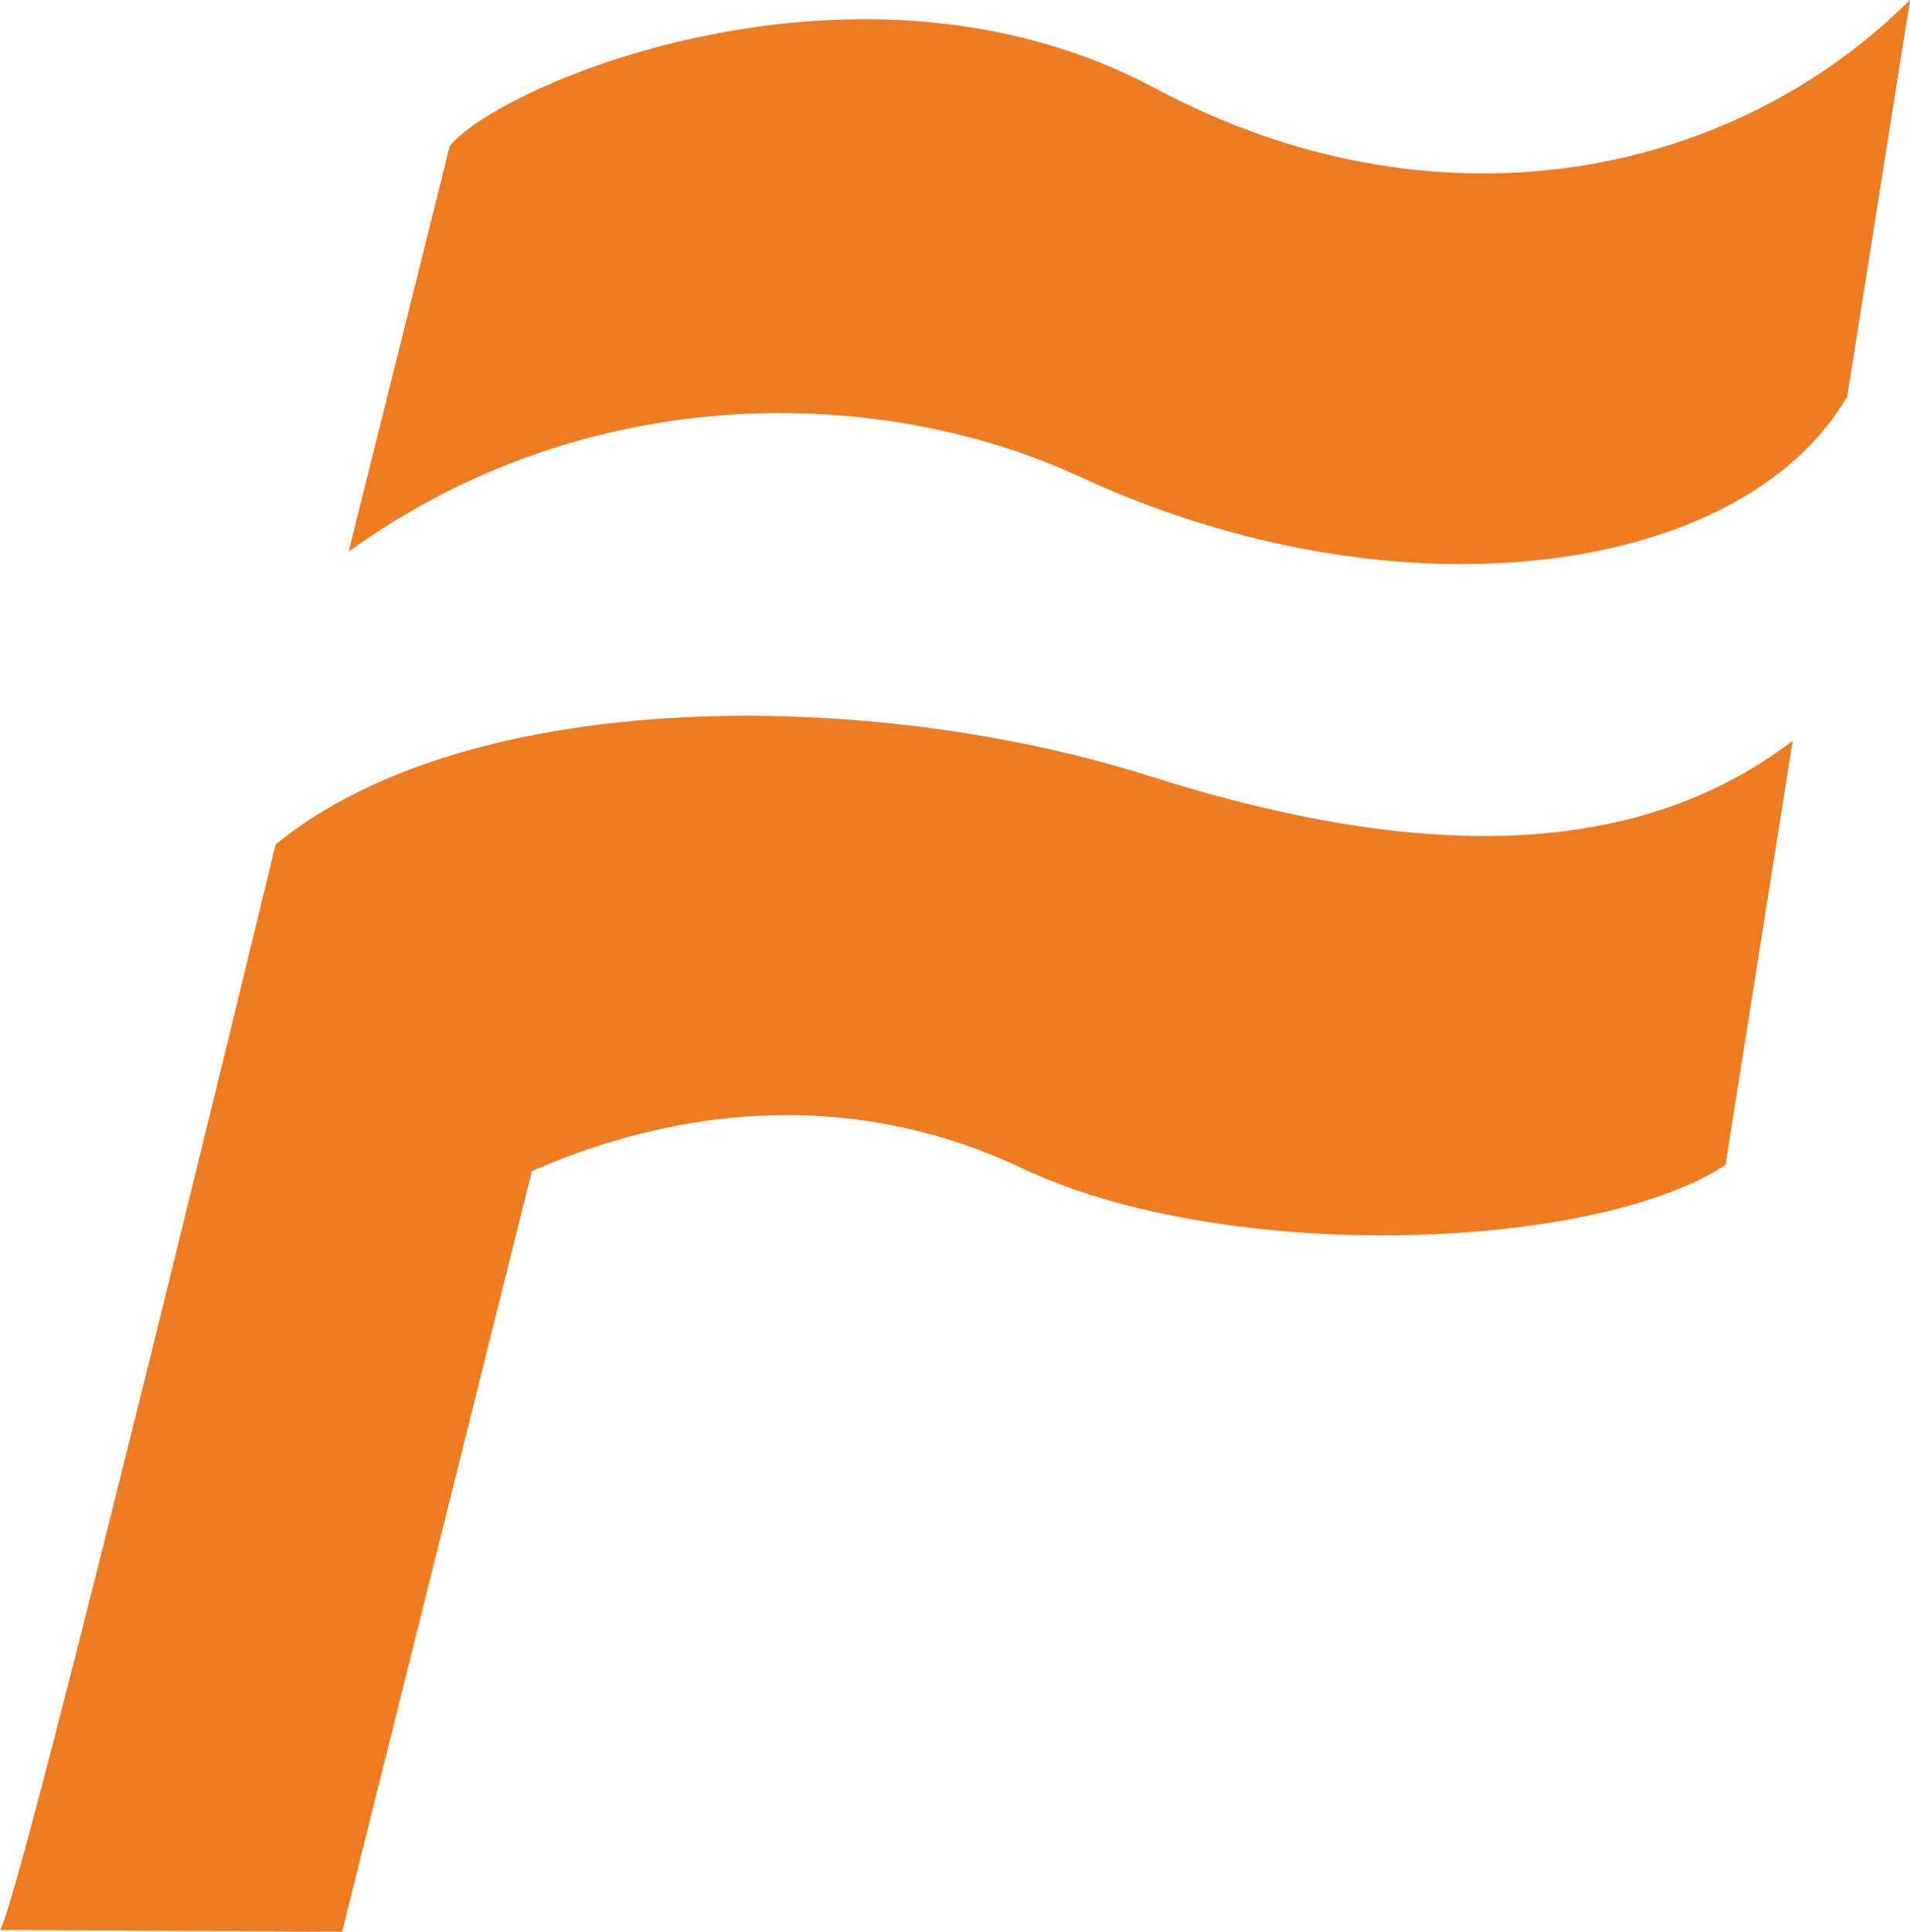
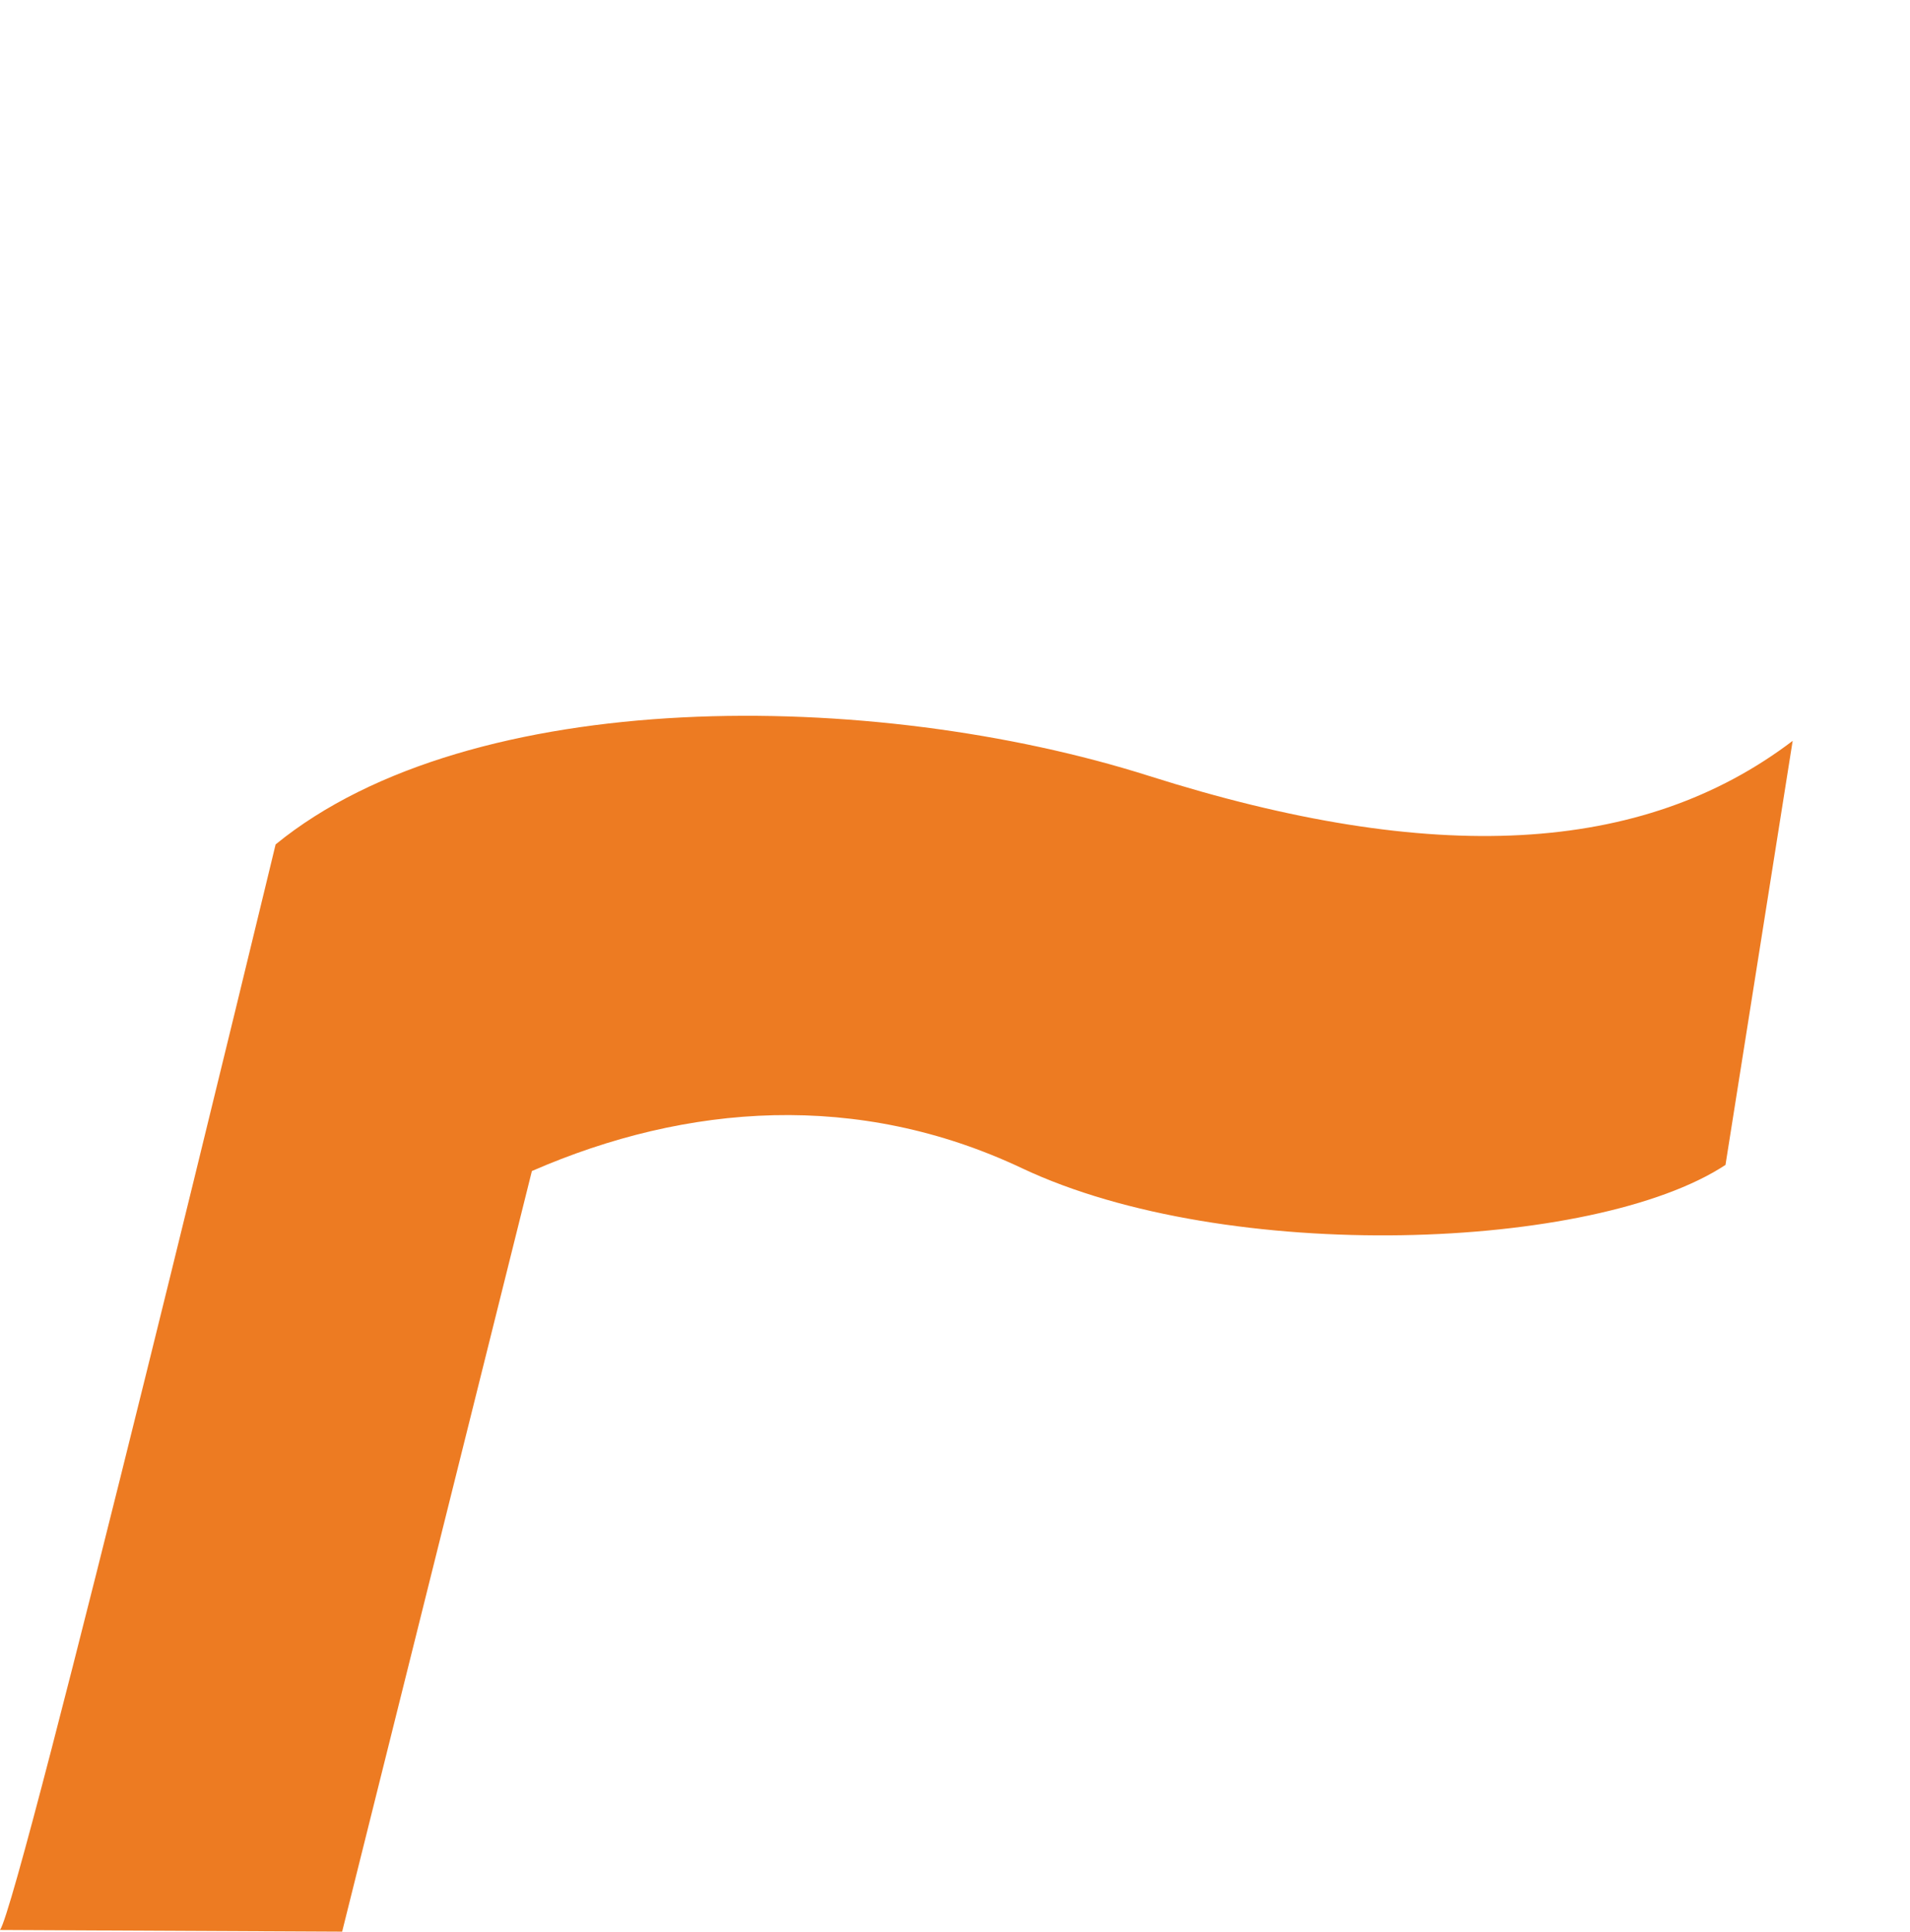
<svg xmlns="http://www.w3.org/2000/svg" xmlns:ns1="http://www.inkscape.org/namespaces/inkscape" xmlns:ns2="http://sodipodi.sourceforge.net/DTD/sodipodi-0.dtd" id="svg2" version="1.1" ns1:version="0.48.0 r9654" viewBox="0 0 126.186 127.626" width="100%" height="100%">
  <defs id="defs6" />
  <ns2:namedview pagecolor="#ffffff" bordercolor="#666666" borderopacity="1" objecttolerance="10" gridtolerance="10" guidetolerance="10" ns1:pageopacity="0" ns1:pageshadow="2" ns1:window-width="1680" ns1:window-height="1000" id="namedview4" showgrid="false" showguides="true" ns1:guide-bbox="true" fit-margin-top="0" fit-margin-left="0" fit-margin-right="0" fit-margin-bottom="0" ns1:zoom="3.2151261" ns1:cx="-10.131185" ns1:cy="49.787326" ns1:window-x="-8" ns1:window-y="-8" ns1:window-maximized="1" ns1:current-layer="svg2">
    <ns2:guide orientation="0,1" position="38.158,-3.09e-006" id="guide2989" />
    <ns2:guide orientation="-0.97,0.242" position="19.134,75.546" id="guide2991" />
    <ns2:guide orientation="-0.988,0.156" position="118.983,82.144" id="guide3013" />
    <ns2:guide orientation="-0.97,0.242" position="28.717,24.552" id="guide3794" />
  </ns2:namedview>
  <path style="fill:#ed7b22;fill-opacity:1;stroke:none" d="M 0,127.516 C 1.32,125.757 18.209,55.791 18.209,55.791 31.137,45.235 57.671,45.479 75.917,51.268 94.667,57.217 108.492,56.507 118.434,48.949 L 113.996,76.967 C 105.345,82.659 81.078,83.591 67.518,77.186 56.699,72.075 45.404,72.897 35.14,77.372 L 22.604,127.626 z" id="path2987" ns1:connector-curvature="0" ns2:nodetypes="ccsccsccc" />
-   <path style="fill:#ed7b22;fill-opacity:1;stroke:none" d="M 29.716,9.64 23.031,36.45 c 15.812,-11.442 35.172,-11.035 48.324,-4.946 20.907,9.679 43.695,6.674 50.682,-5.304 L 126.186,0 C 114.058,12.055 94.522,15.57 76.333,5.839 56.928,-4.542 33.191,5.436 29.716,9.64 z" id="path2993" ns1:connector-curvature="0" ns2:nodetypes="ccsccsc" />
</svg>